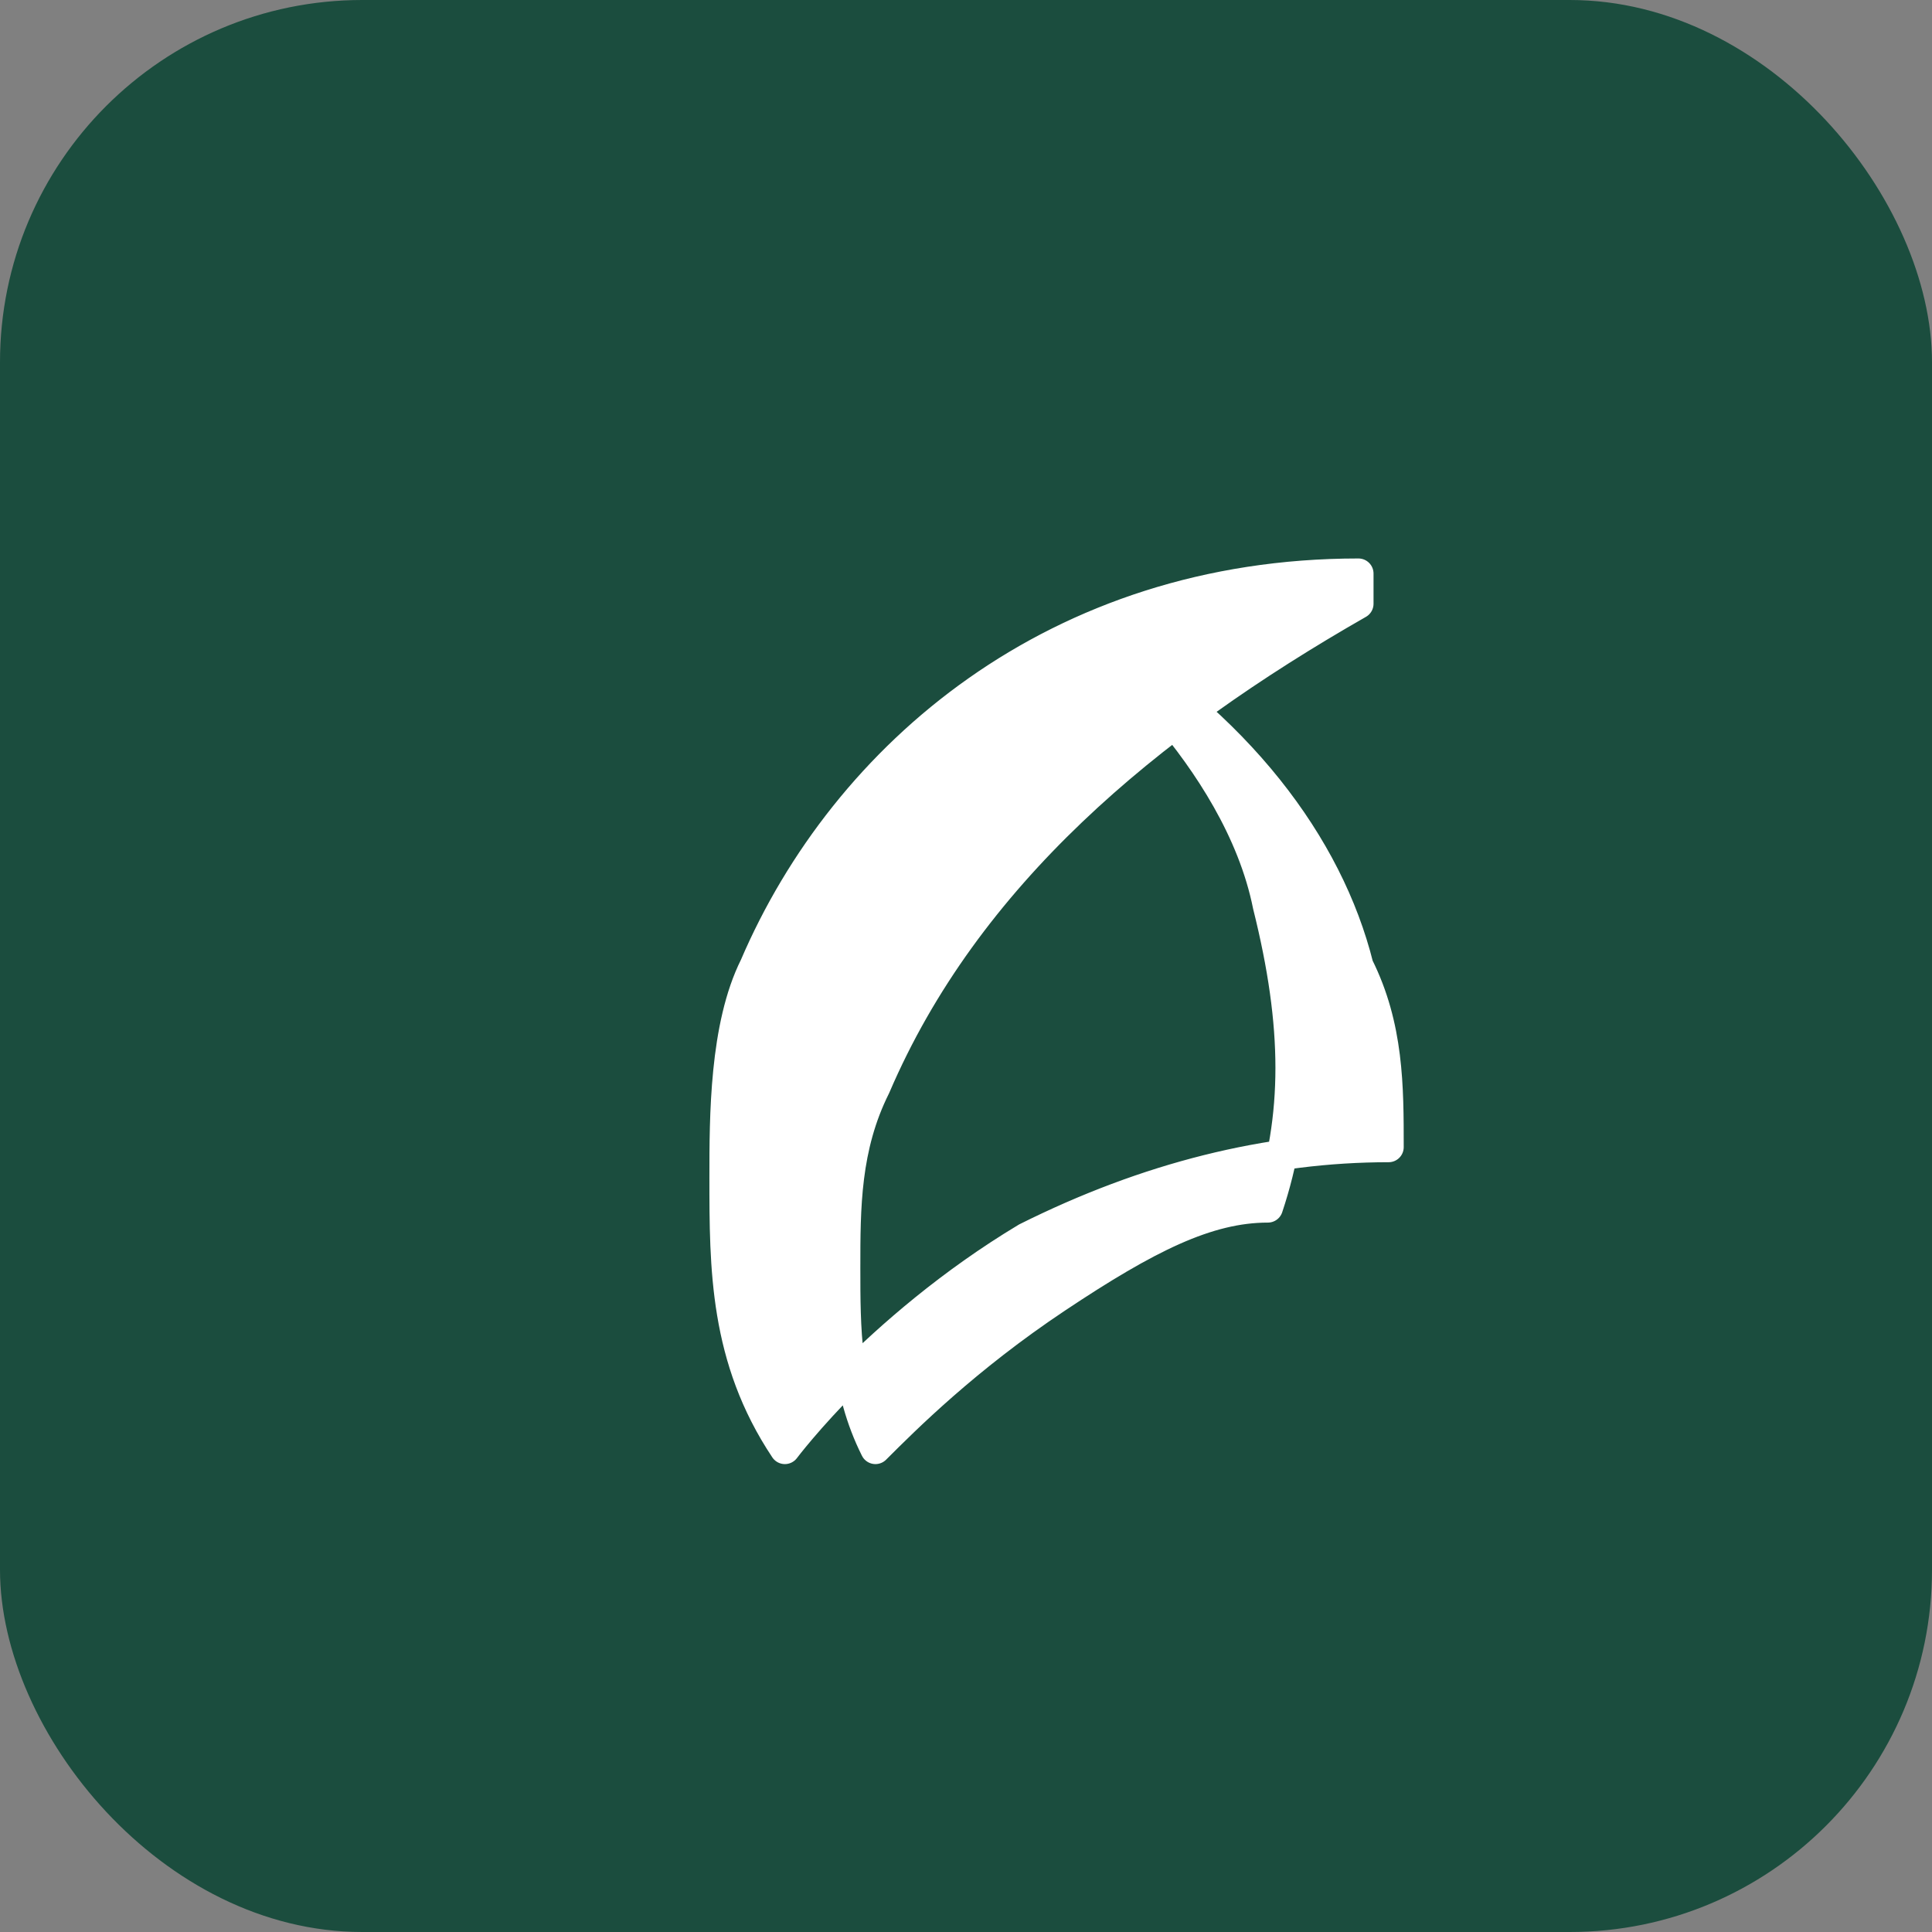
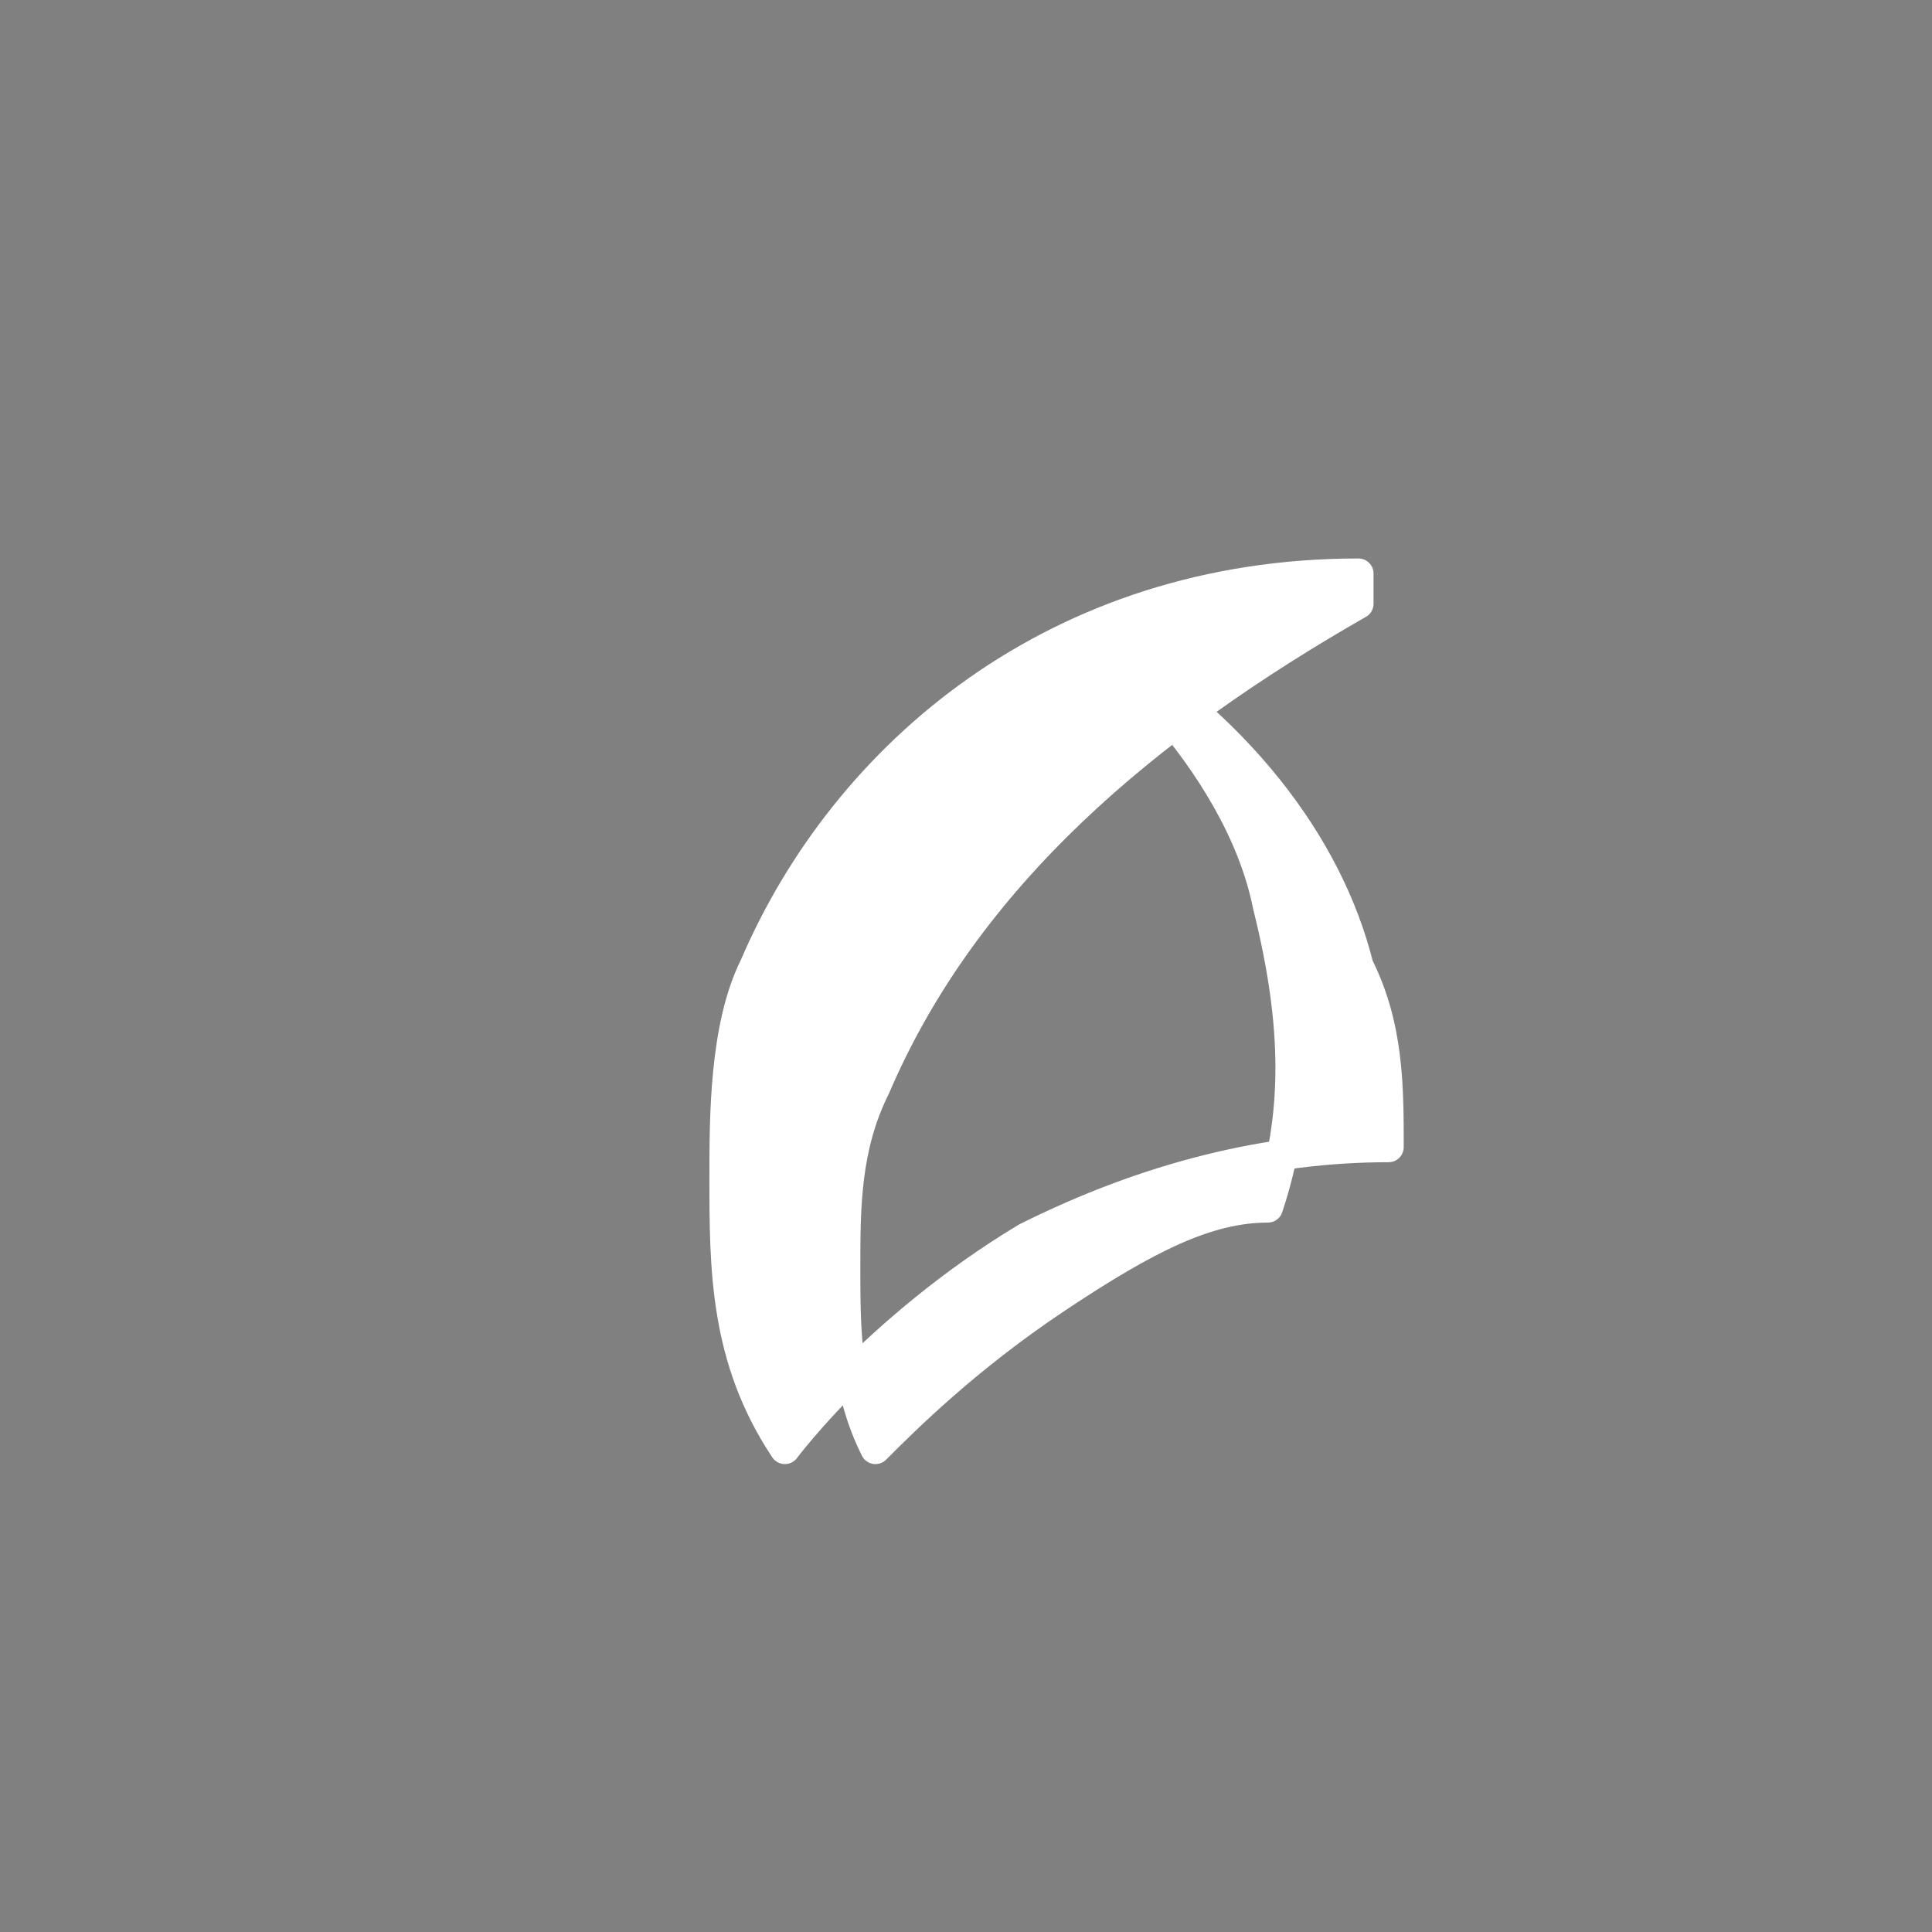
<svg xmlns="http://www.w3.org/2000/svg" viewBox="0 0 32 32" fill="none">
  <rect x="0" y="0" width="32" height="32" fill="#808080" stroke="none" />
-   <rect width="32" height="32" rx="6" fill="#1B4D3E" />
  <path d="M22.5 9.5c-5 0-8.5 3-10 6.5-.5 1-.5 2.5-.5 3.5 0 1.5 0 3 1 4.5 0 0 1.5-2 4-3.5 2-1 4-1.5 6-1.5 0-1 0-2-.5-3-.5-2-2-4-4.5-5.5 0 0 2.5 2 3 4.5.5 2 .5 3.5 0 5-1 0-2 .5-3.5 1.5-1.5 1-2.5 2-3 2.5-.5-1-.5-2-.5-3 0-1 0-2 .5-3 1.5-3.5 4.5-6 8-8z" fill="white" stroke="white" stroke-width="0.5" stroke-linecap="round" stroke-linejoin="round" />
</svg>